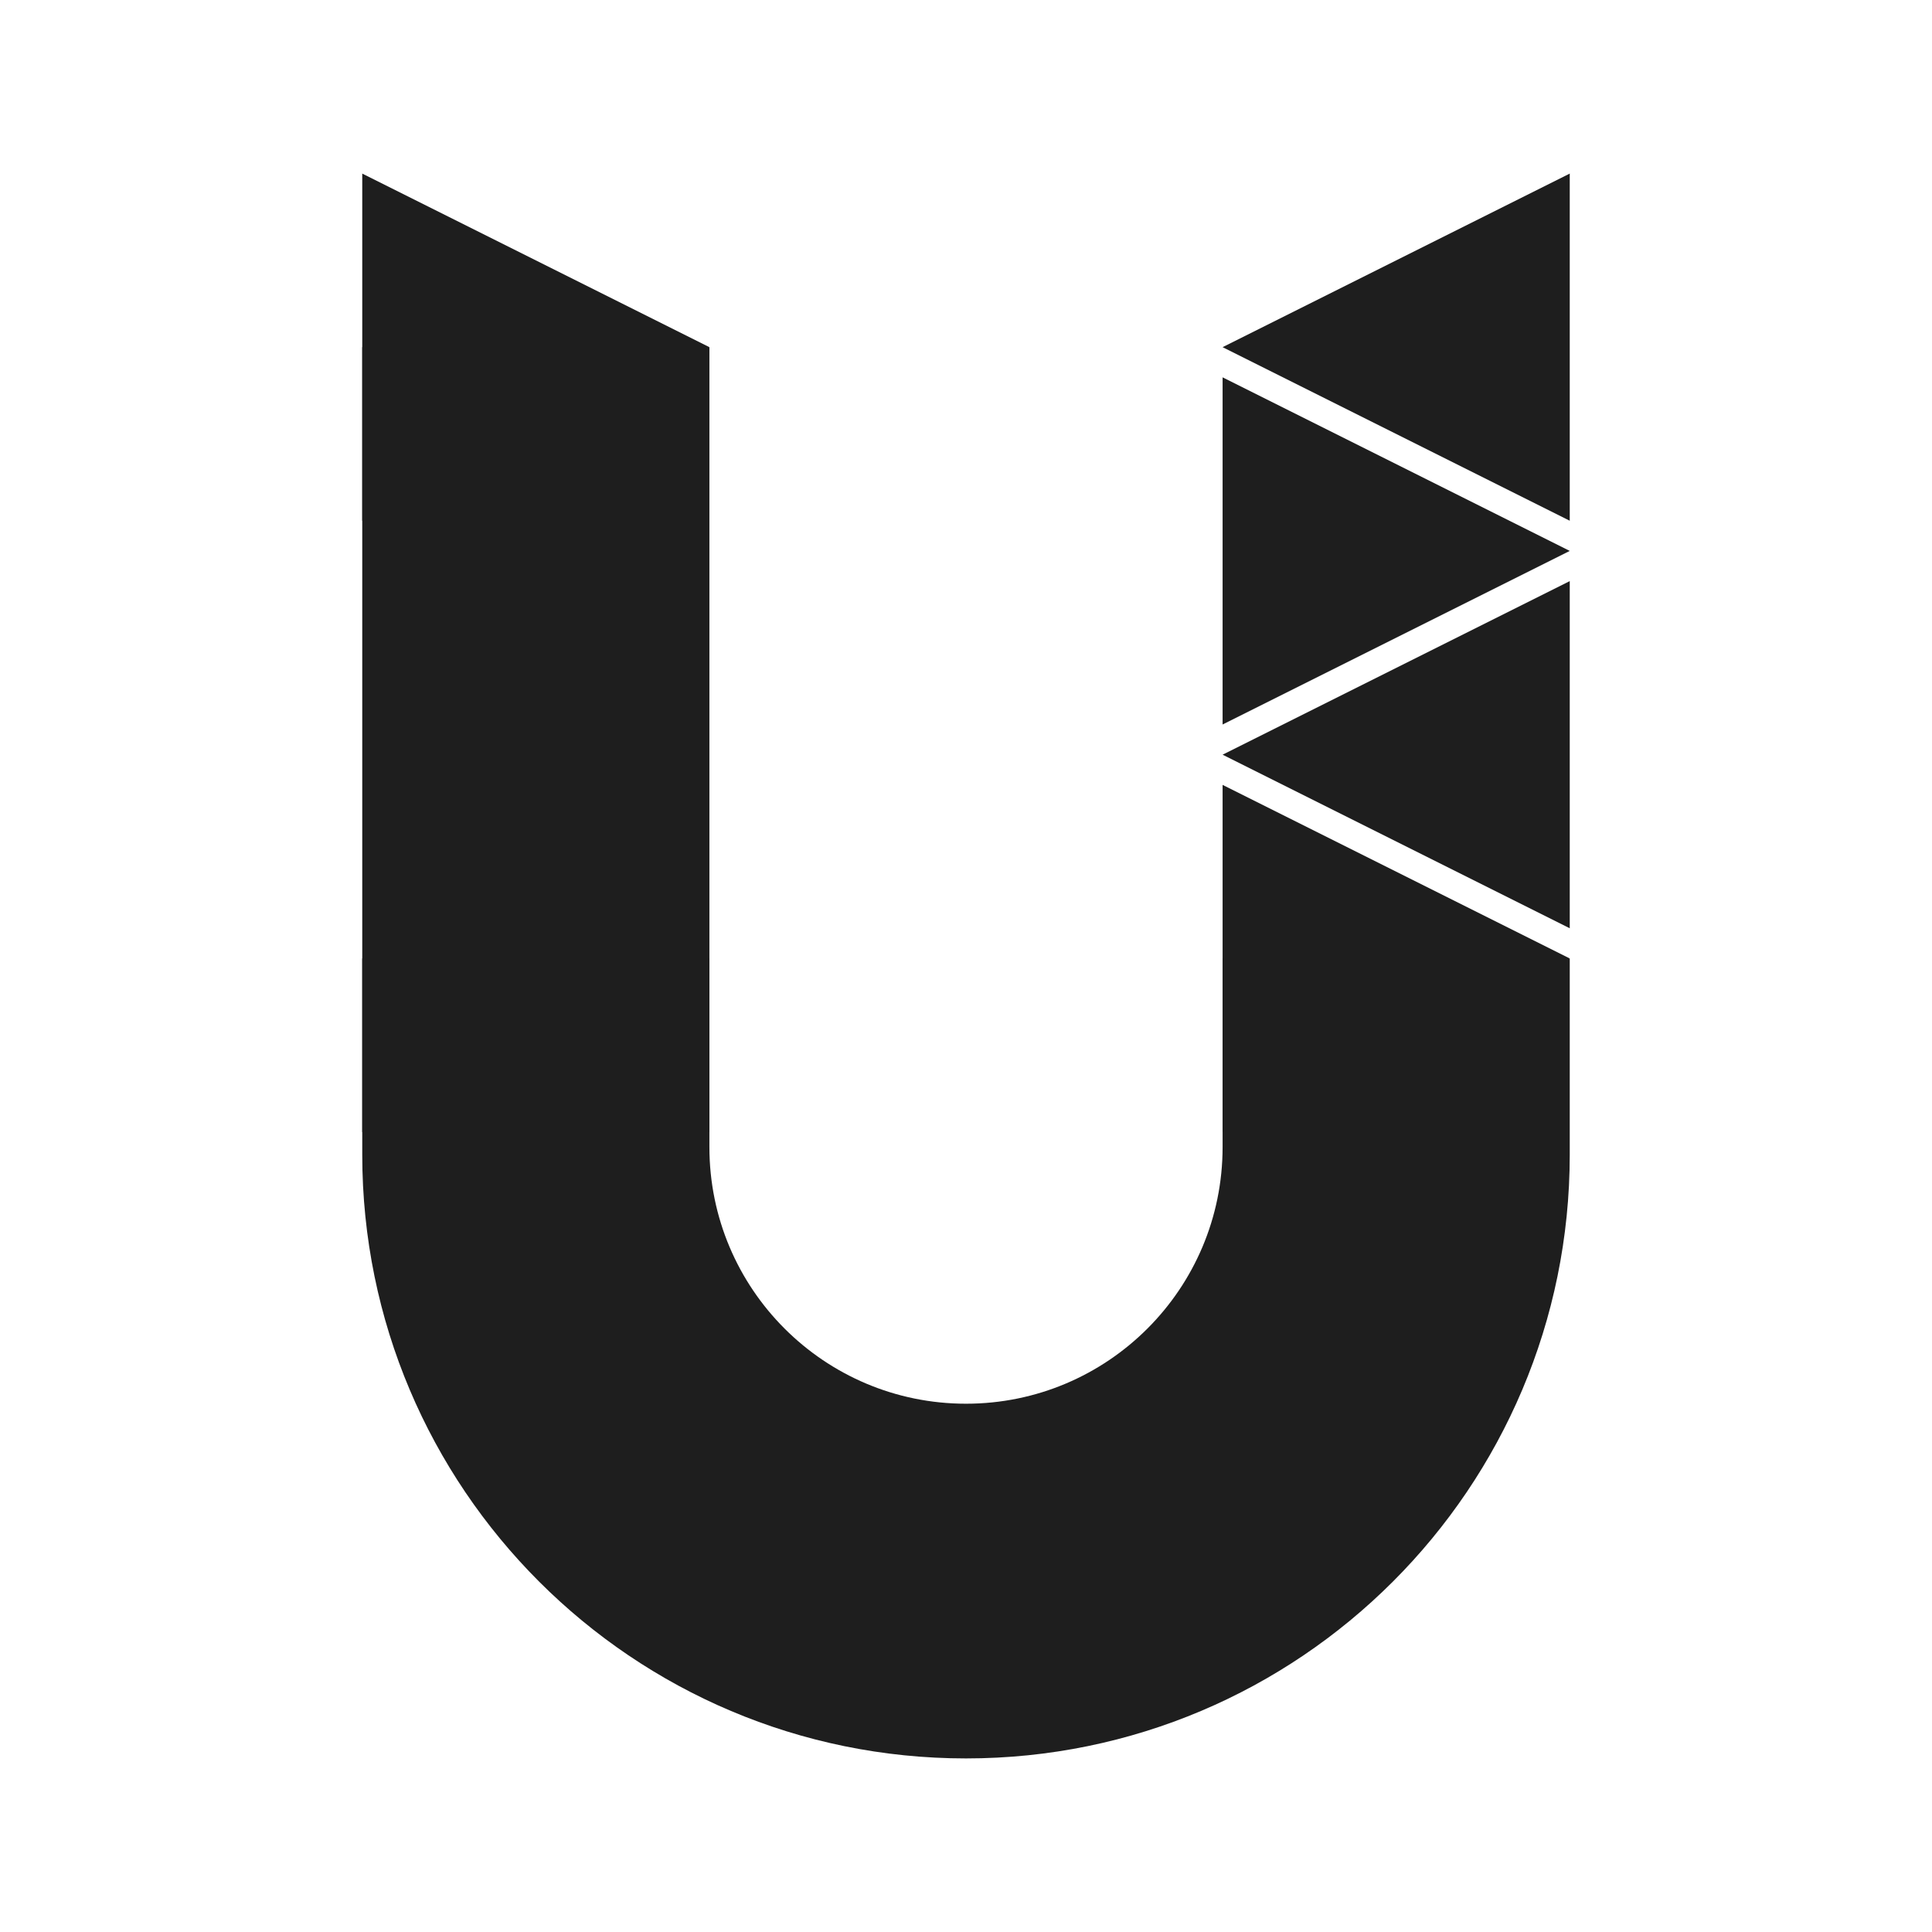
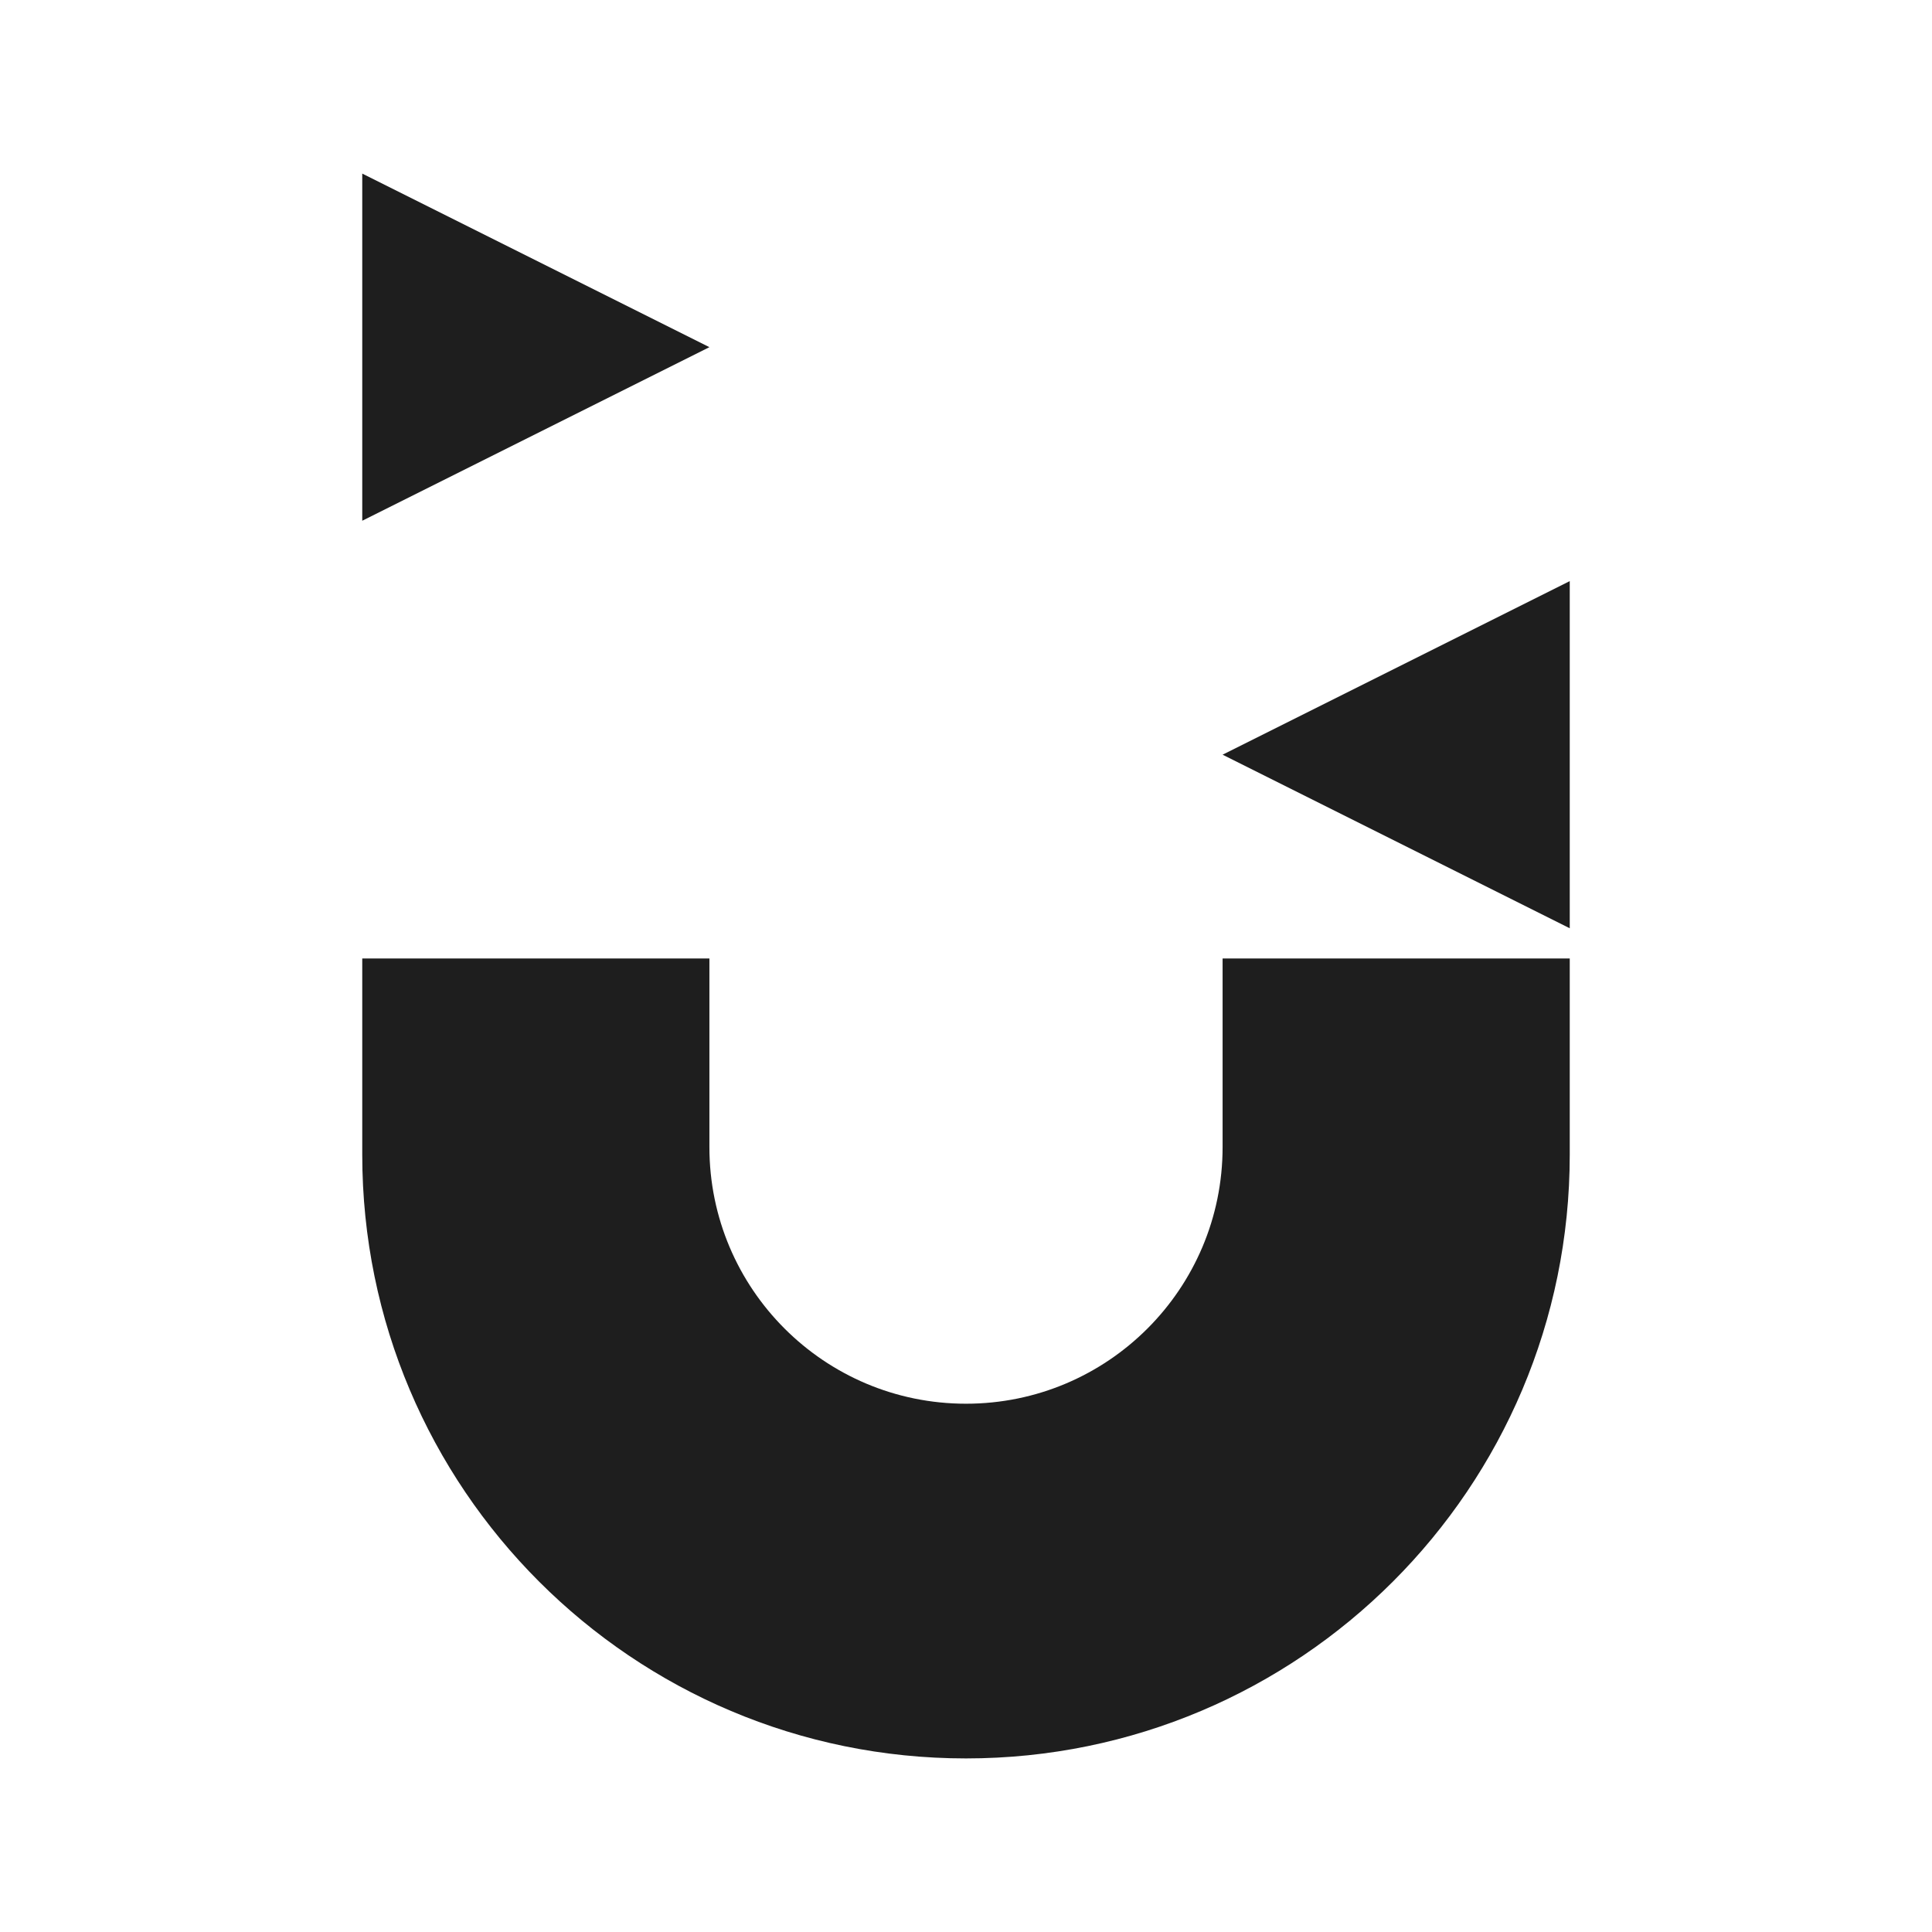
<svg xmlns="http://www.w3.org/2000/svg" width="512" height="512" viewBox="0 0 512 512" fill="none">
  <path fill-rule="evenodd" clip-rule="evenodd" d="M188 254H96V306C96 394.366 167.634 466 256 466C344.366 466 416 394.366 416 306V254H324V304C324 341.555 293.555 372 256 372C218.445 372 188 341.555 188 304V254Z" fill="#1E1E1E" />
  <path d="M188 92L96 138V46L188 92Z" fill="#1E1E1E" />
-   <path d="M416 254L324 300V208L416 254Z" fill="#1E1E1E" />
-   <path d="M416 146L324 192V100L416 146Z" fill="#1E1E1E" />
-   <path d="M324 92L416 46V138L324 92Z" fill="#1E1E1E" />
  <path d="M324 200L416 154V246L324 200Z" fill="#1E1E1E" />
-   <path d="M188 92H96V300H188V92Z" fill="#1E1E1E" />
</svg>